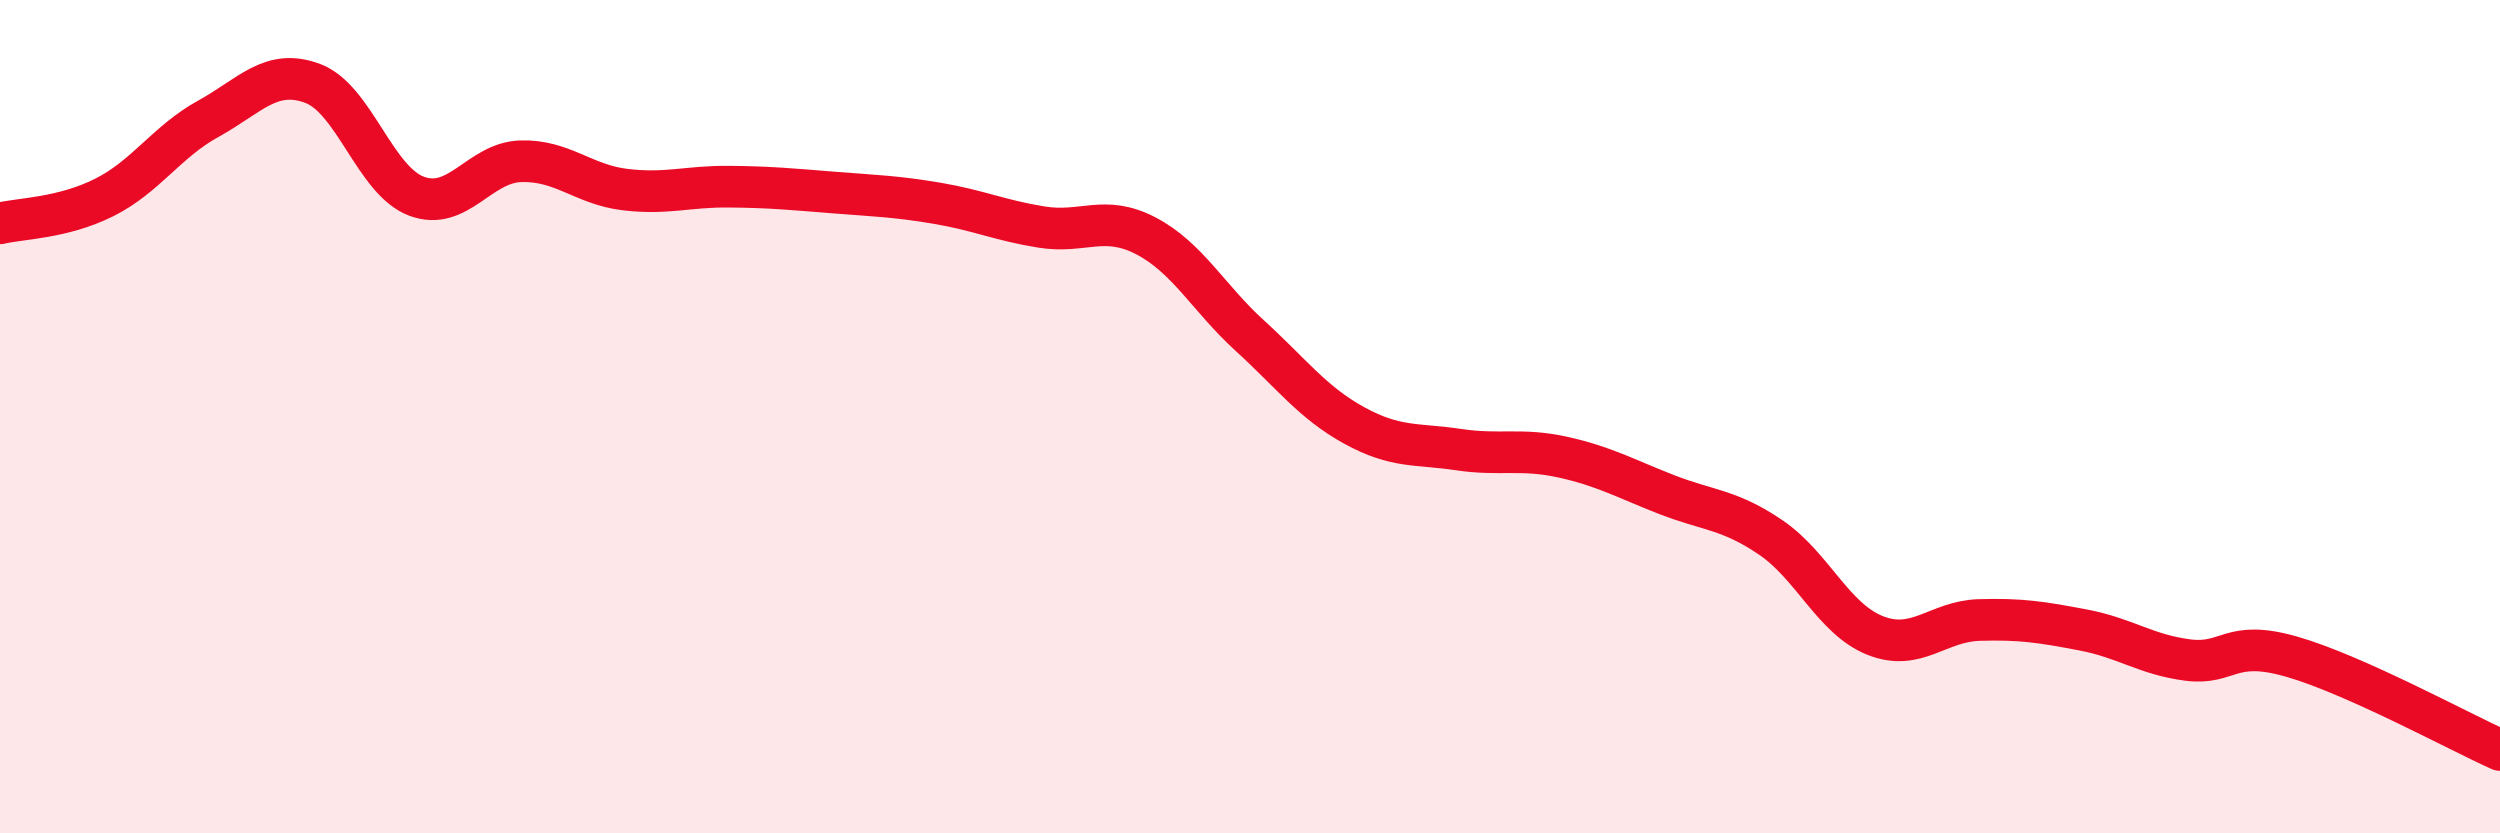
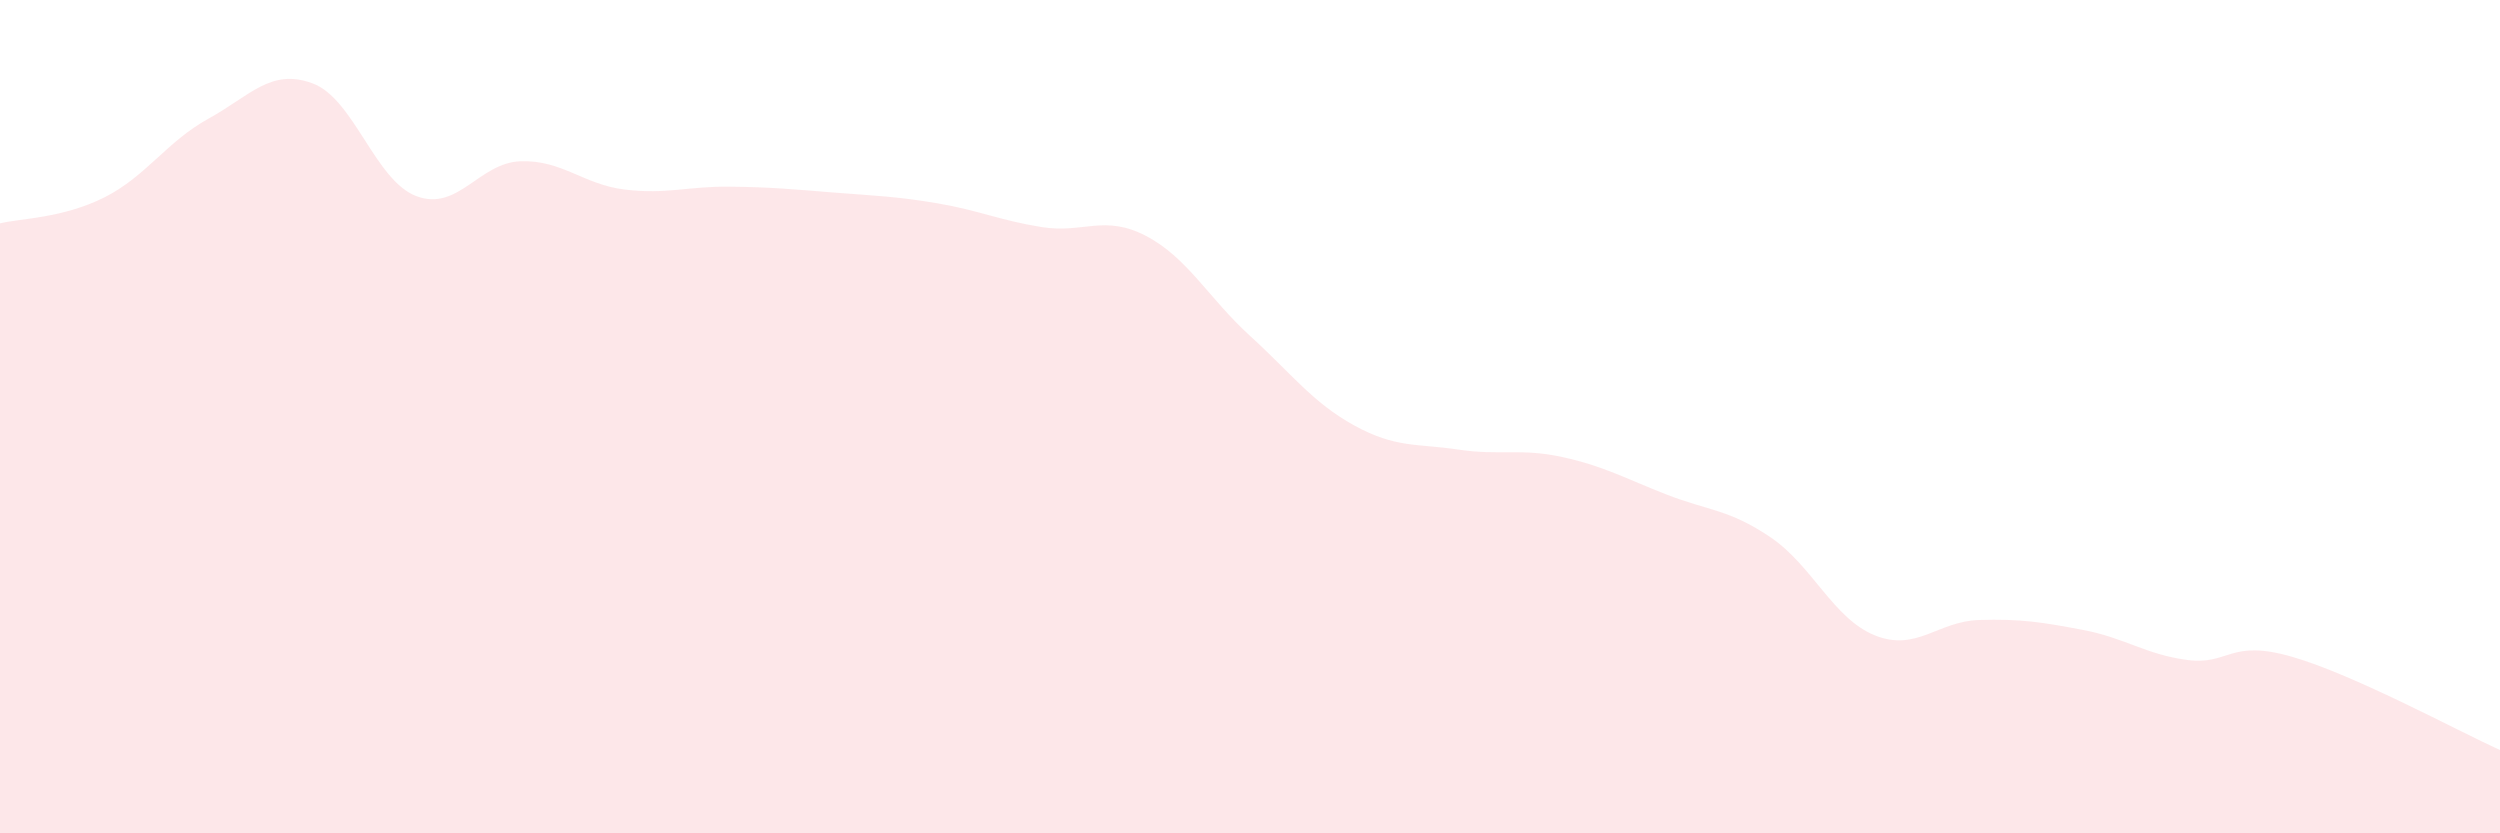
<svg xmlns="http://www.w3.org/2000/svg" width="60" height="20" viewBox="0 0 60 20">
  <path d="M 0,5.36 C 0.5,5.24 1.5,5.24 2.5,4.74 C 3.5,4.24 4,3.4 5,2.85 C 6,2.3 6.5,1.63 7.5,2 C 8.5,2.37 9,4.34 10,4.71 C 11,5.08 11.5,3.9 12.5,3.87 C 13.5,3.84 14,4.43 15,4.55 C 16,4.67 16.5,4.47 17.5,4.48 C 18.5,4.49 19,4.54 20,4.62 C 21,4.7 21.5,4.71 22.5,4.88 C 23.5,5.05 24,5.29 25,5.45 C 26,5.61 26.5,5.14 27.5,5.66 C 28.5,6.18 29,7.15 30,8.06 C 31,8.97 31.5,9.66 32.5,10.21 C 33.5,10.76 34,10.64 35,10.79 C 36,10.94 36.5,10.75 37.5,10.97 C 38.5,11.19 39,11.48 40,11.87 C 41,12.26 41.5,12.22 42.5,12.9 C 43.5,13.58 44,14.85 45,15.25 C 46,15.65 46.5,14.91 47.5,14.88 C 48.5,14.85 49,14.93 50,15.12 C 51,15.31 51.5,15.71 52.5,15.84 C 53.5,15.97 53.5,15.33 55,15.76 C 56.5,16.19 59,17.55 60,18L60 20L0 20Z" fill="#EB0A25" opacity="0.1" stroke-linecap="round" stroke-linejoin="round" />
-   <path d="M 0,5.36 C 0.5,5.24 1.5,5.24 2.5,4.74 C 3.5,4.24 4,3.4 5,2.85 C 6,2.3 6.5,1.63 7.5,2 C 8.5,2.37 9,4.34 10,4.71 C 11,5.08 11.5,3.9 12.5,3.87 C 13.5,3.84 14,4.43 15,4.55 C 16,4.67 16.5,4.47 17.5,4.48 C 18.5,4.49 19,4.54 20,4.62 C 21,4.7 21.5,4.71 22.5,4.88 C 23.5,5.05 24,5.29 25,5.45 C 26,5.61 26.5,5.14 27.5,5.66 C 28.5,6.18 29,7.15 30,8.06 C 31,8.97 31.5,9.66 32.5,10.21 C 33.5,10.76 34,10.64 35,10.79 C 36,10.94 36.5,10.75 37.5,10.97 C 38.5,11.19 39,11.48 40,11.87 C 41,12.26 41.5,12.22 42.5,12.9 C 43.5,13.58 44,14.85 45,15.25 C 46,15.65 46.5,14.91 47.5,14.88 C 48.5,14.85 49,14.93 50,15.12 C 51,15.31 51.5,15.71 52.5,15.84 C 53.5,15.97 53.5,15.33 55,15.76 C 56.5,16.19 59,17.55 60,18" stroke="#EB0A25" stroke-width="1" fill="none" stroke-linecap="round" stroke-linejoin="round" />
</svg>